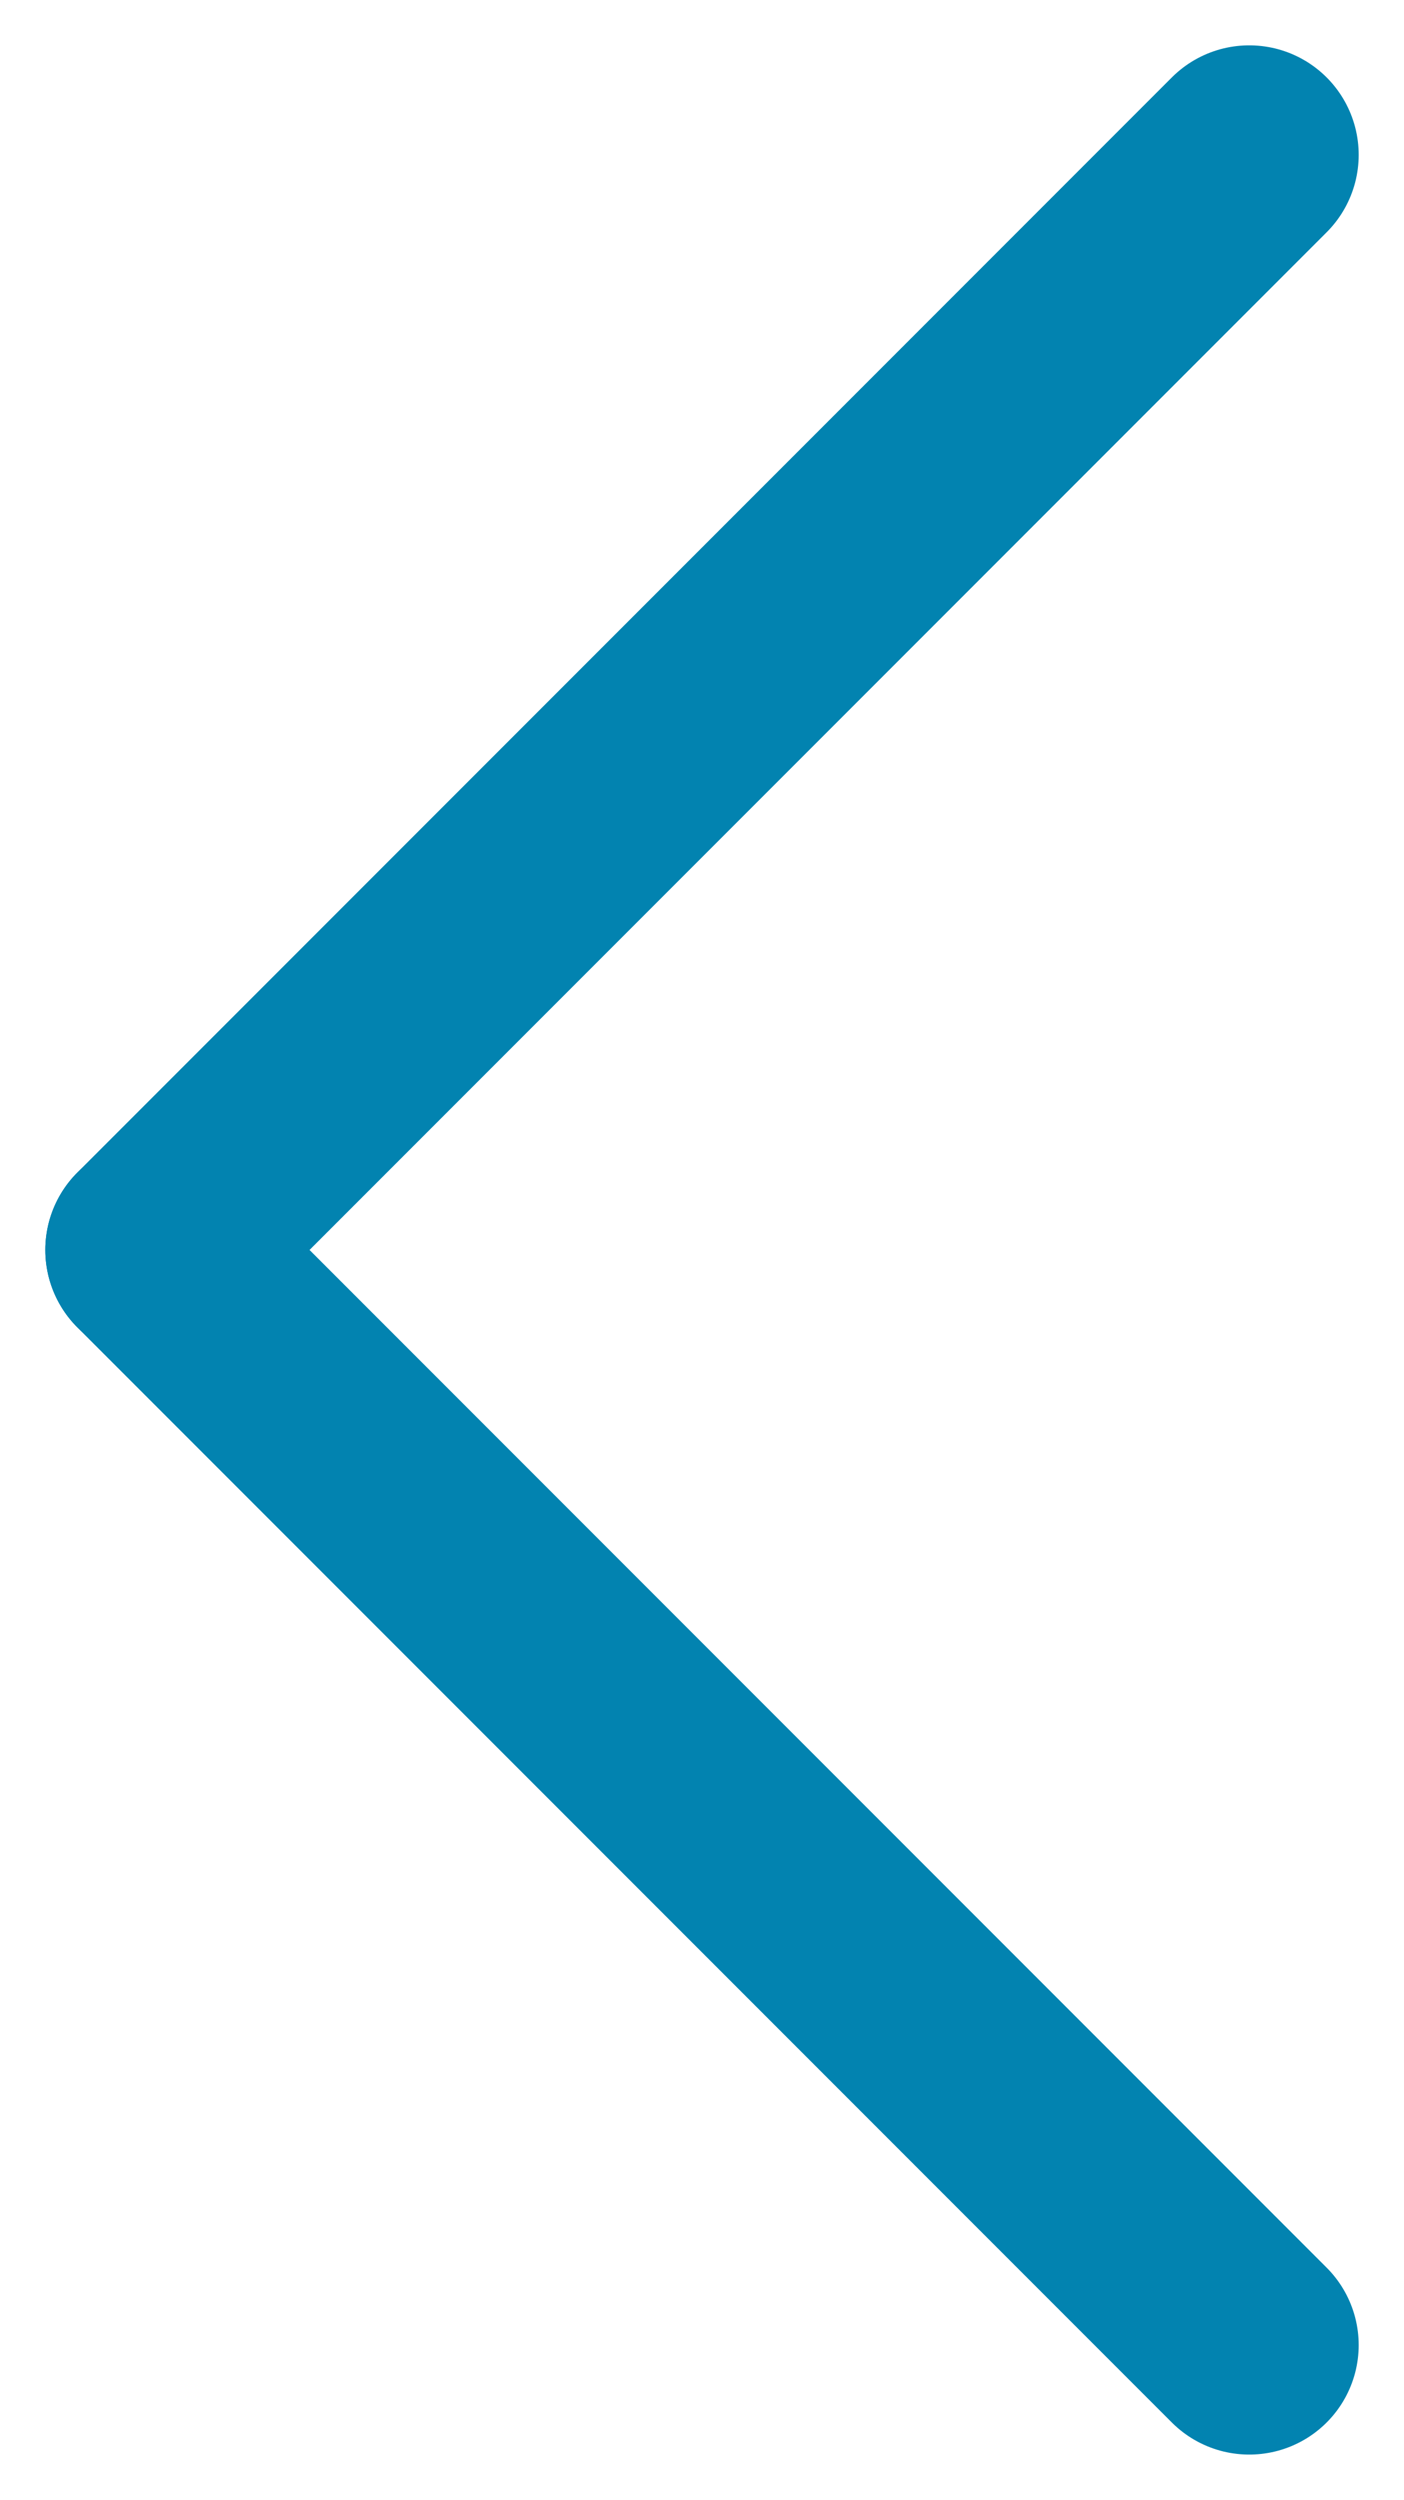
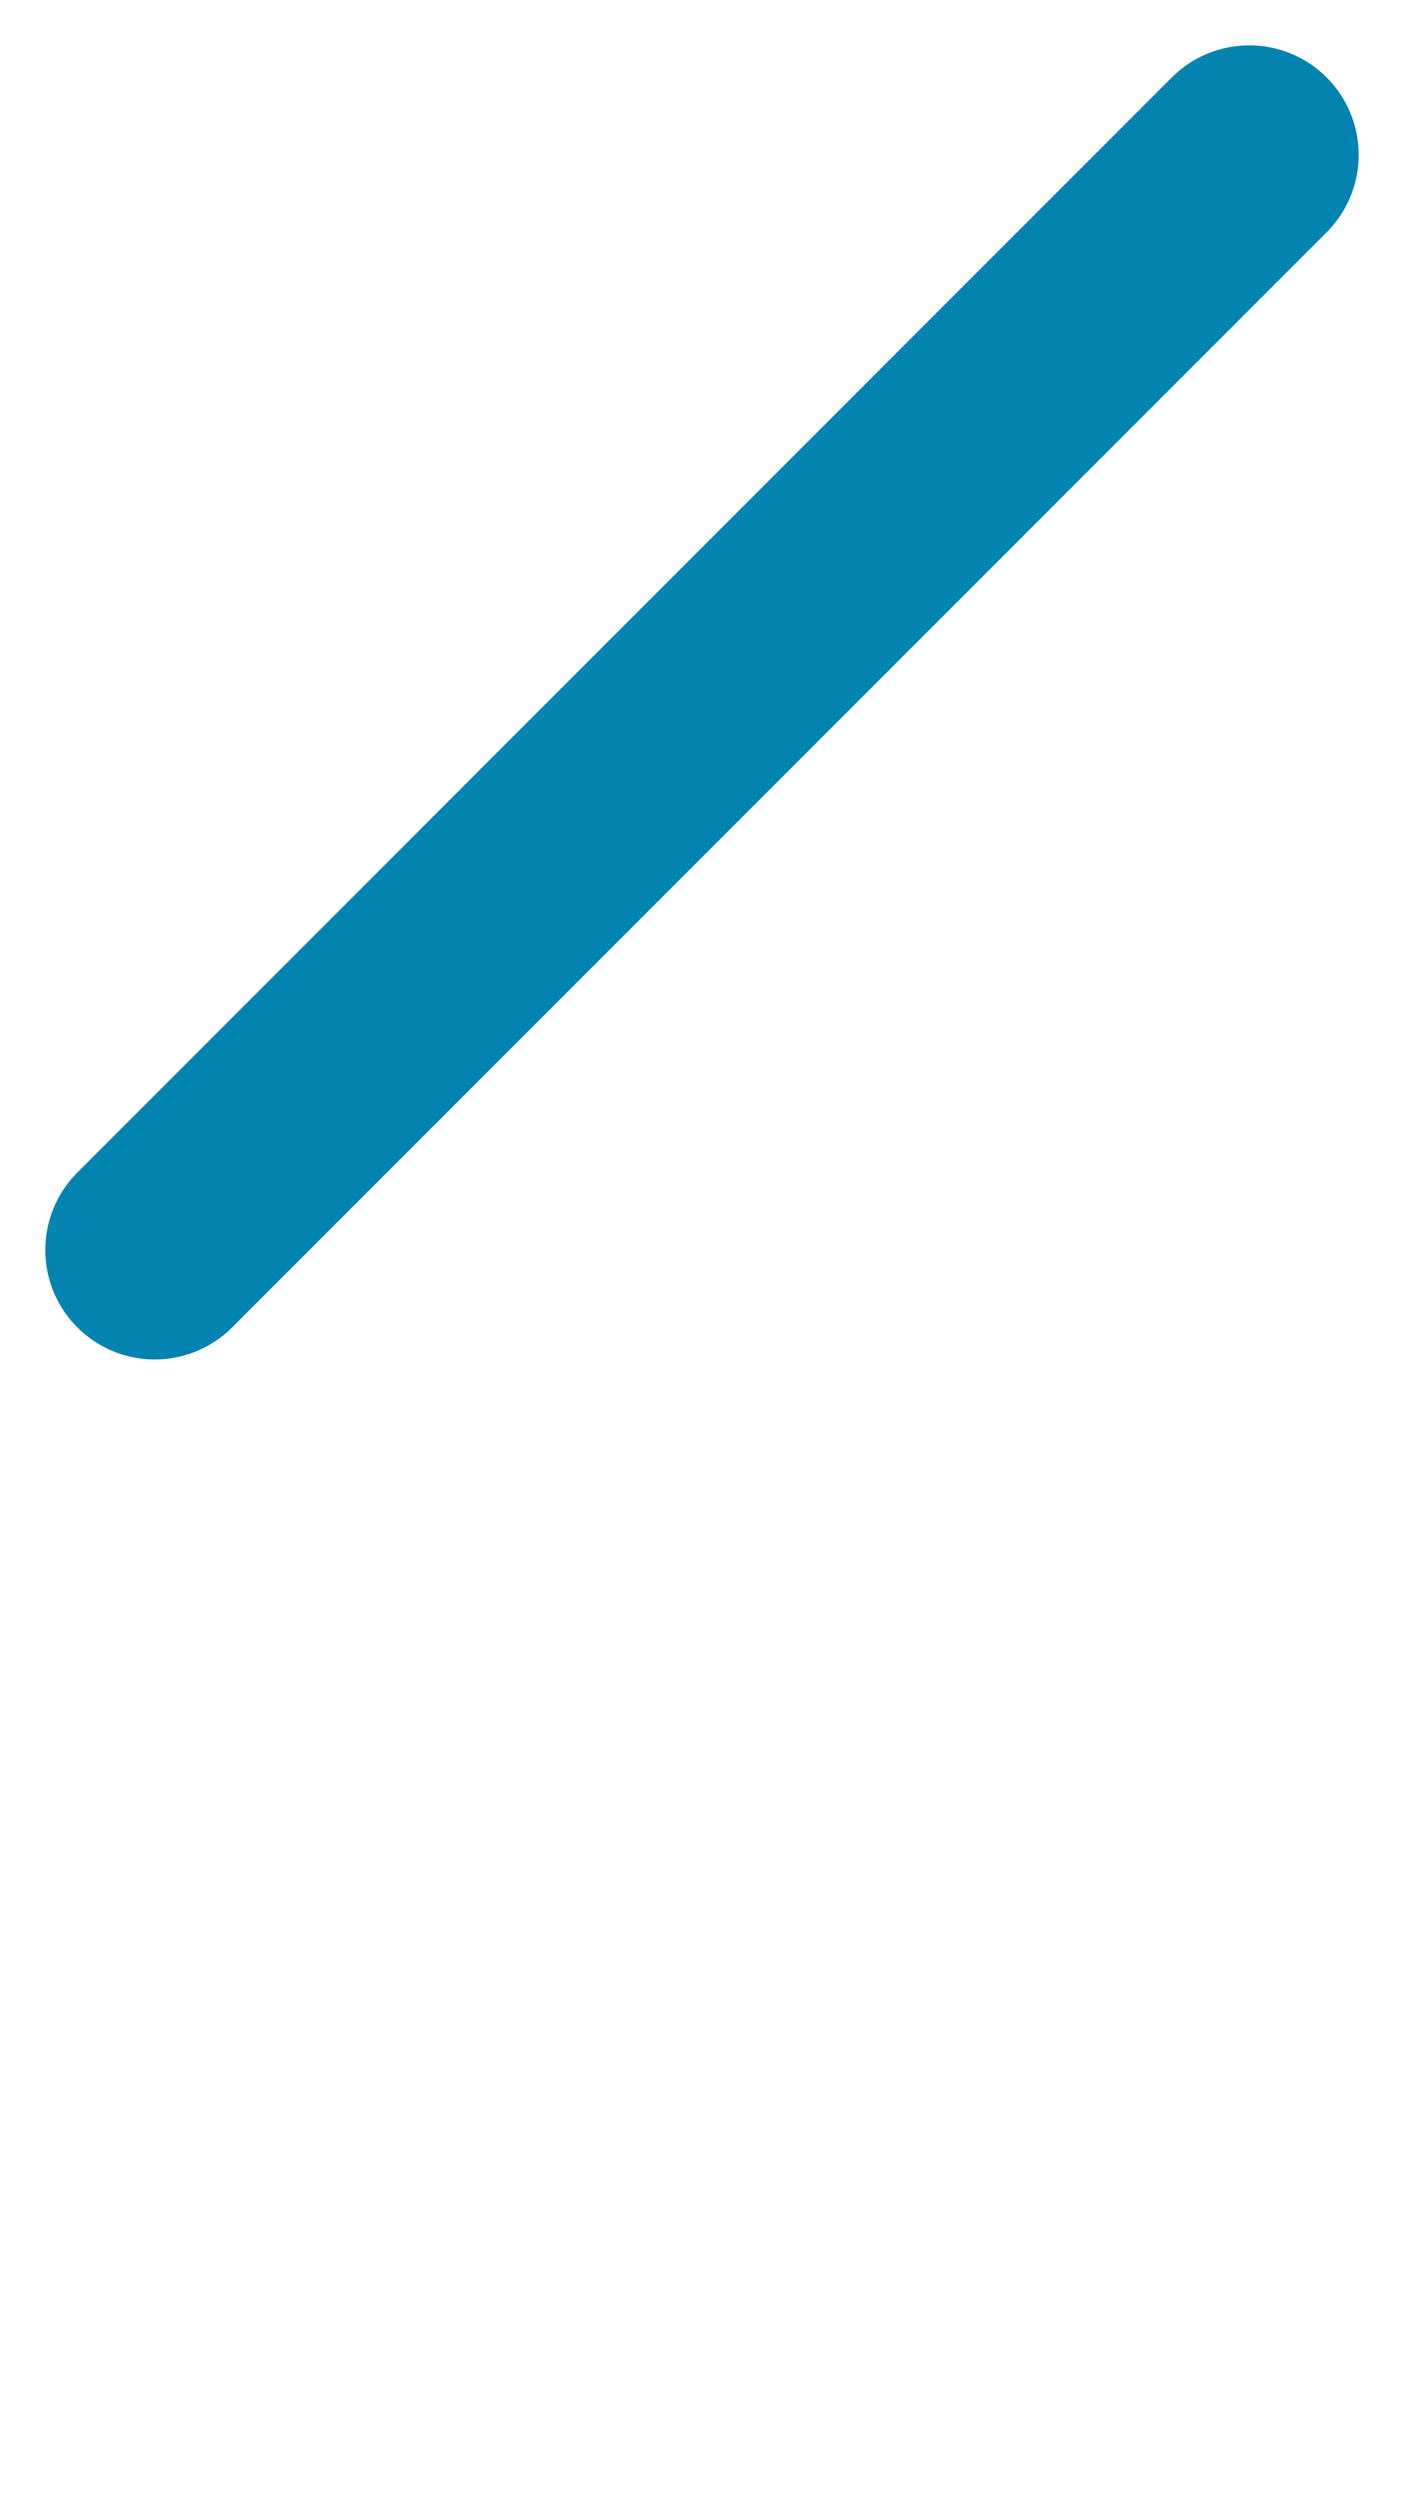
<svg xmlns="http://www.w3.org/2000/svg" id="arrow-left" width="6.414" height="11.414">
  <g fill="none" stroke="#0283b0" stroke-linecap="round" data-name="Grupo 8346">
-     <path d="m5.707 10.707-5-5" data-name="Linha 650" />
    <path d="m5.707.707-5 5" data-name="Linha 651" />
  </g>
</svg>